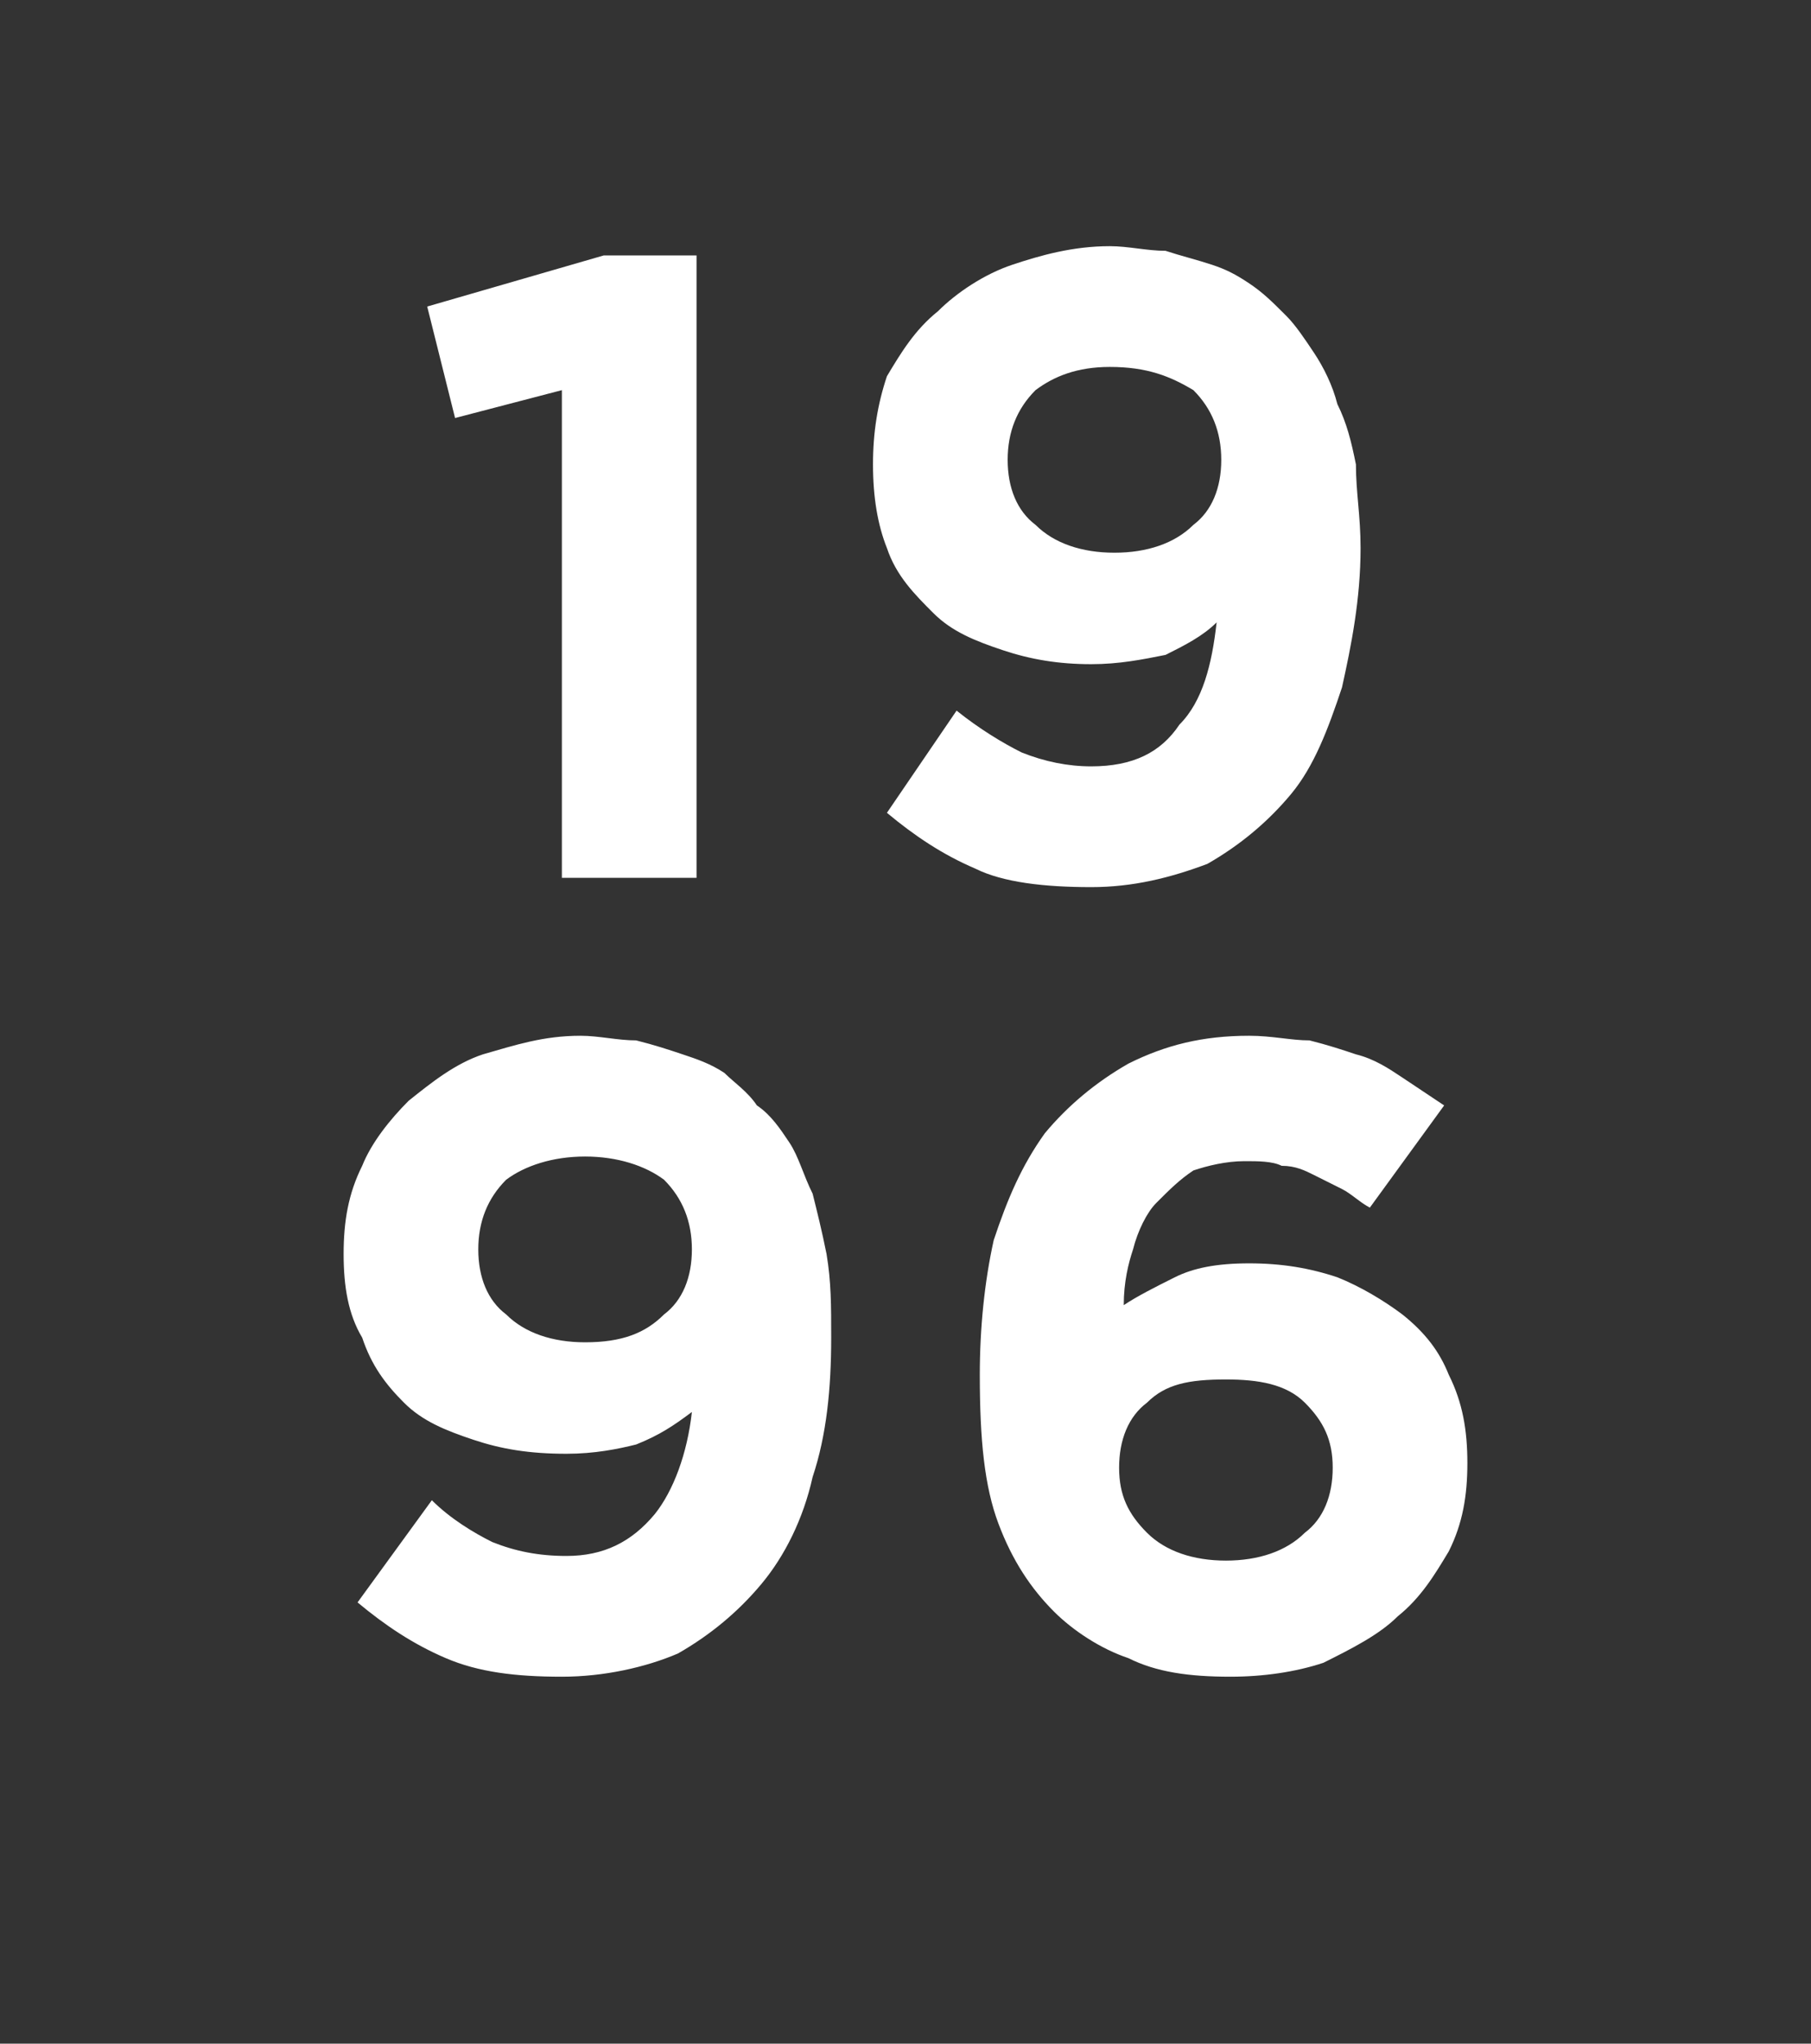
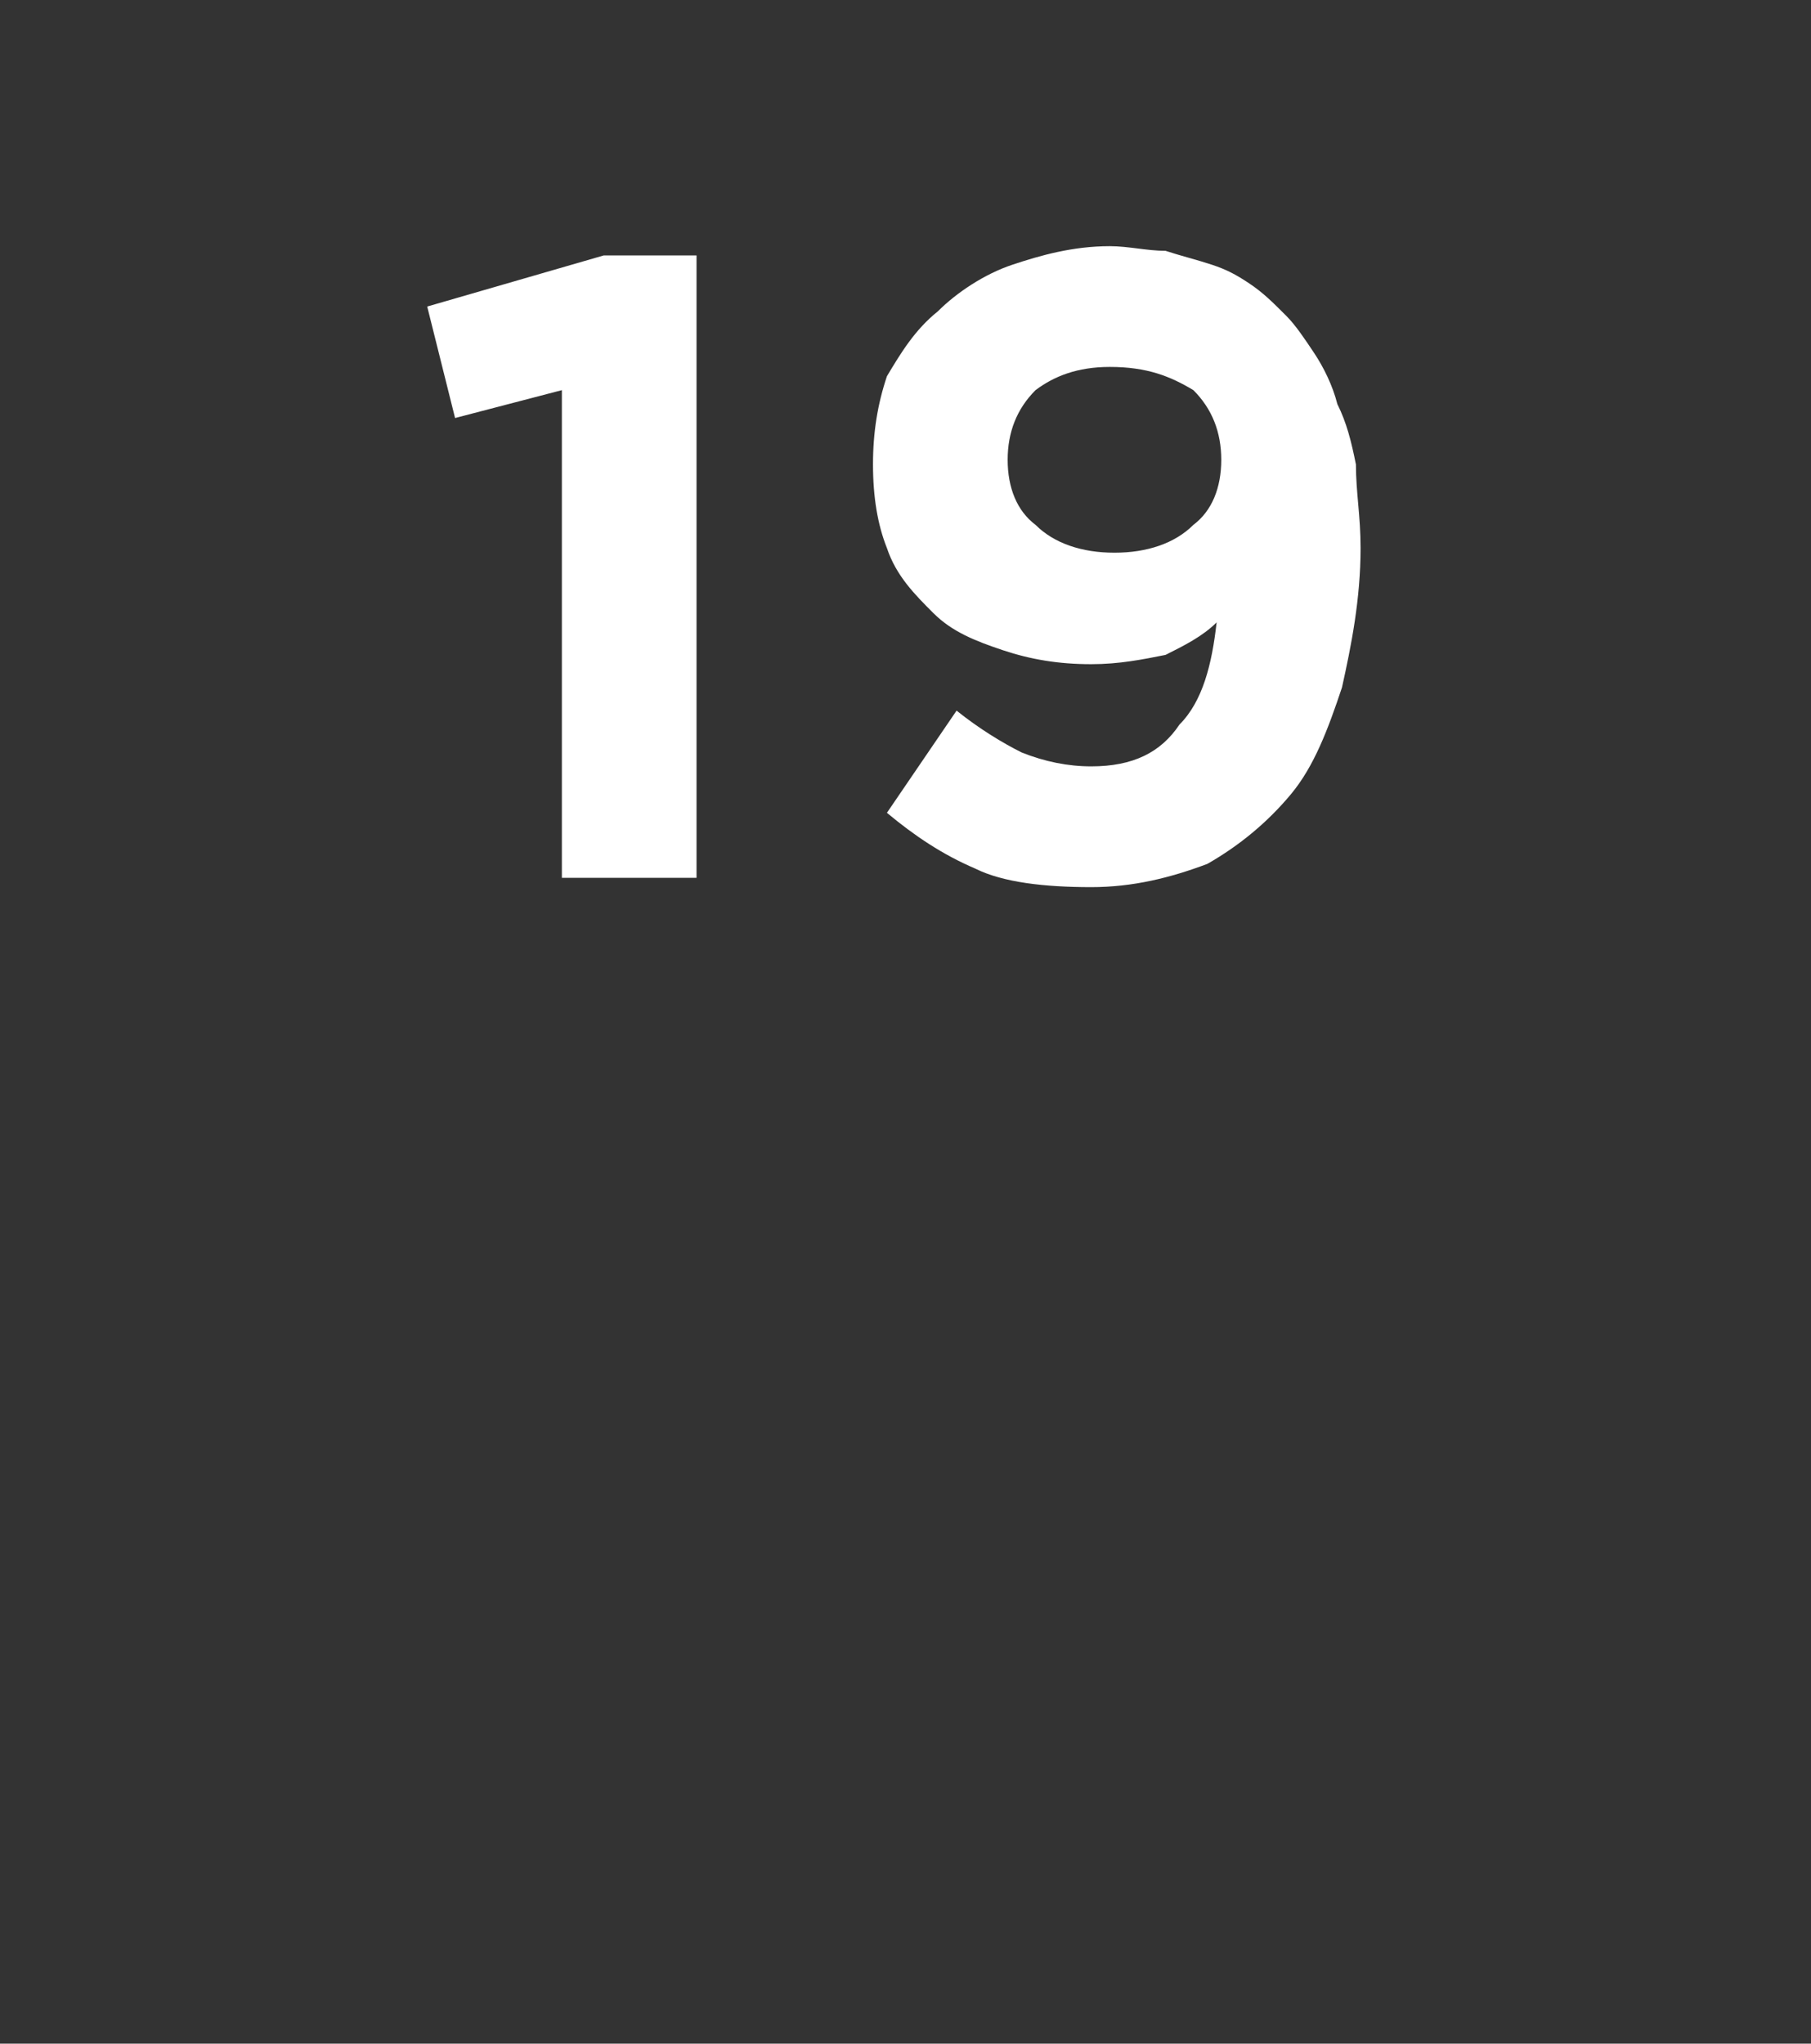
<svg xmlns="http://www.w3.org/2000/svg" version="1.1" width="39px" height="44px" viewBox="0 -5 39 44" style="top:-5px">
  <rect x="0" y="-5" width="39" height="44" fill="#333333" stroke="none" />
  <desc>19 96</desc>
  <defs />
  <g id="Polygon44114">
-     <path d="m12.6 23.9c.8 0 1.3-.2 1.7-.6c.4-.3.6-.8.6-1.4c0 0 0 0 0 0c0-.6-.2-1.1-.6-1.5c-.4-.3-1-.5-1.7-.5c-.7 0-1.3.2-1.7.5c-.4.4-.6.9-.6 1.5c0 0 0 0 0 0c0 .6.2 1.1.6 1.4c.4.4 1 .6 1.7.6zm-.5 7.2c-1 0-1.8-.1-2.5-.4c-.7-.3-1.3-.7-1.9-1.2c0 0 1.6-2.2 1.6-2.2c.4.4.9.7 1.3.9c.5.2 1 .3 1.6.3c.8 0 1.4-.3 1.9-.9c.4-.5.7-1.3.8-2.2c-.4.3-.7.5-1.2.7c-.4.1-.9.2-1.5.2c-.8 0-1.4-.1-2-.3c-.6-.2-1.1-.4-1.5-.8c-.4-.4-.7-.8-.9-1.4c-.3-.5-.4-1.1-.4-1.8c0 0 0 0 0 0c0-.7.1-1.3.4-1.9c.2-.5.6-1 1-1.4c.5-.4 1-.8 1.6-1c.7-.2 1.3-.4 2.1-.4c.4 0 .8.1 1.2.1c.4.1.7.2 1 .3c.3.1.6.2.9.4c.2.2.5.4.7.7c.3.2.5.5.7.8c.2.3.3.7.5 1.1c.1.4.2.8.3 1.3c.1.6.1 1.1.1 1.8c0 0 0 0 0 0c0 1.1-.1 2.1-.4 3c-.2.9-.6 1.7-1.1 2.3c-.5.6-1.1 1.1-1.8 1.5c-.7.3-1.6.5-2.5.5zm14.3-2.5c.7 0 1.3-.2 1.7-.6c.4-.3.6-.8.6-1.4c0 0 0 0 0 0c0-.6-.2-1-.6-1.4c-.4-.4-1-.5-1.7-.5c-.8 0-1.3.1-1.7.5c-.4.3-.6.8-.6 1.4c0 0 0 0 0 0c0 .6.2 1 .6 1.4c.4.4 1 .6 1.7.6zm.1 2.5c-.9 0-1.6-.1-2.2-.4c-.6-.2-1.2-.6-1.6-1c-.5-.5-.9-1.1-1.2-1.9c-.3-.8-.4-1.8-.4-3.2c0 0 0 0 0 0c0-1 .1-2 .3-2.9c.3-.9.6-1.6 1.1-2.3c.5-.6 1.1-1.1 1.8-1.5c.8-.4 1.6-.6 2.6-.6c.5 0 .9.1 1.3.1c.4.1.7.2 1 .3c.4.1.7.3 1 .5c.3.2.6.4.9.6c0 0-1.6 2.2-1.6 2.2c-.2-.1-.4-.3-.6-.4c-.2-.1-.4-.2-.6-.3c-.2-.1-.4-.2-.7-.2c-.2-.1-.5-.1-.8-.1c-.4 0-.8.1-1.1.2c-.3.2-.5.4-.8.7c-.2.2-.4.6-.5 1c-.1.3-.2.7-.2 1.2c.3-.2.7-.4 1.1-.6c.4-.2.9-.3 1.6-.3c.7 0 1.3.1 1.9.3c.5.2 1 .5 1.4.8c.5.4.8.8 1 1.3c.3.6.4 1.2.4 1.9c0 0 0 0 0 0c0 .7-.1 1.3-.4 1.9c-.3.5-.6 1-1.1 1.4c-.4.4-1 .7-1.6 1c-.6.2-1.3.3-2 .3z" stroke="none" fill="#fff" />
-   </g>
+     </g>
  <g id="Polygon44113">
    <path d="m12.1 3.4l-2.3.6l-.6-2.4l3.8-1.1l2 0l0 13.4l-2.9 0l0-10.5zm11.9 3.5c.7 0 1.3-.2 1.7-.6c.4-.3.6-.8.6-1.4c0 0 0 0 0 0c0-.6-.2-1.1-.6-1.5c-.5-.3-1-.5-1.8-.5c-.7 0-1.2.2-1.6.5c-.4.4-.6.9-.6 1.5c0 0 0 0 0 0c0 .6.2 1.1.6 1.4c.4.4 1 .6 1.7.6zm-.5 7.2c-1 0-1.9-.1-2.5-.4c-.7-.3-1.3-.7-1.9-1.2c0 0 1.5-2.2 1.5-2.2c.5.4 1 .7 1.4.9c.5.2 1 .3 1.5.3c.9 0 1.5-.3 1.9-.9c.5-.5.7-1.3.8-2.2c-.3.3-.7.5-1.1.7c-.5.1-1 .2-1.6.2c-.7 0-1.3-.1-1.9-.3c-.6-.2-1.1-.4-1.5-.8c-.4-.4-.8-.8-1-1.4c-.2-.5-.3-1.1-.3-1.8c0 0 0 0 0 0c0-.7.1-1.3.3-1.9c.3-.5.6-1 1.1-1.4c.4-.4 1-.8 1.6-1c.6-.2 1.3-.4 2.1-.4c.4 0 .8.1 1.2.1c.3.1.7.2 1 .3c.3.1.5.2.8.4c.3.2.5.4.8.7c.2.2.4.5.6.8c.2.3.4.7.5 1.1c.2.4.3.8.4 1.3c0 .6.1 1.1.1 1.8c0 0 0 0 0 0c0 1.1-.2 2.1-.4 3c-.3.9-.6 1.7-1.1 2.3c-.5.6-1.1 1.1-1.8 1.5c-.8.3-1.6.5-2.5.5z" stroke="none" fill="#fff" />
  </g>
</svg>